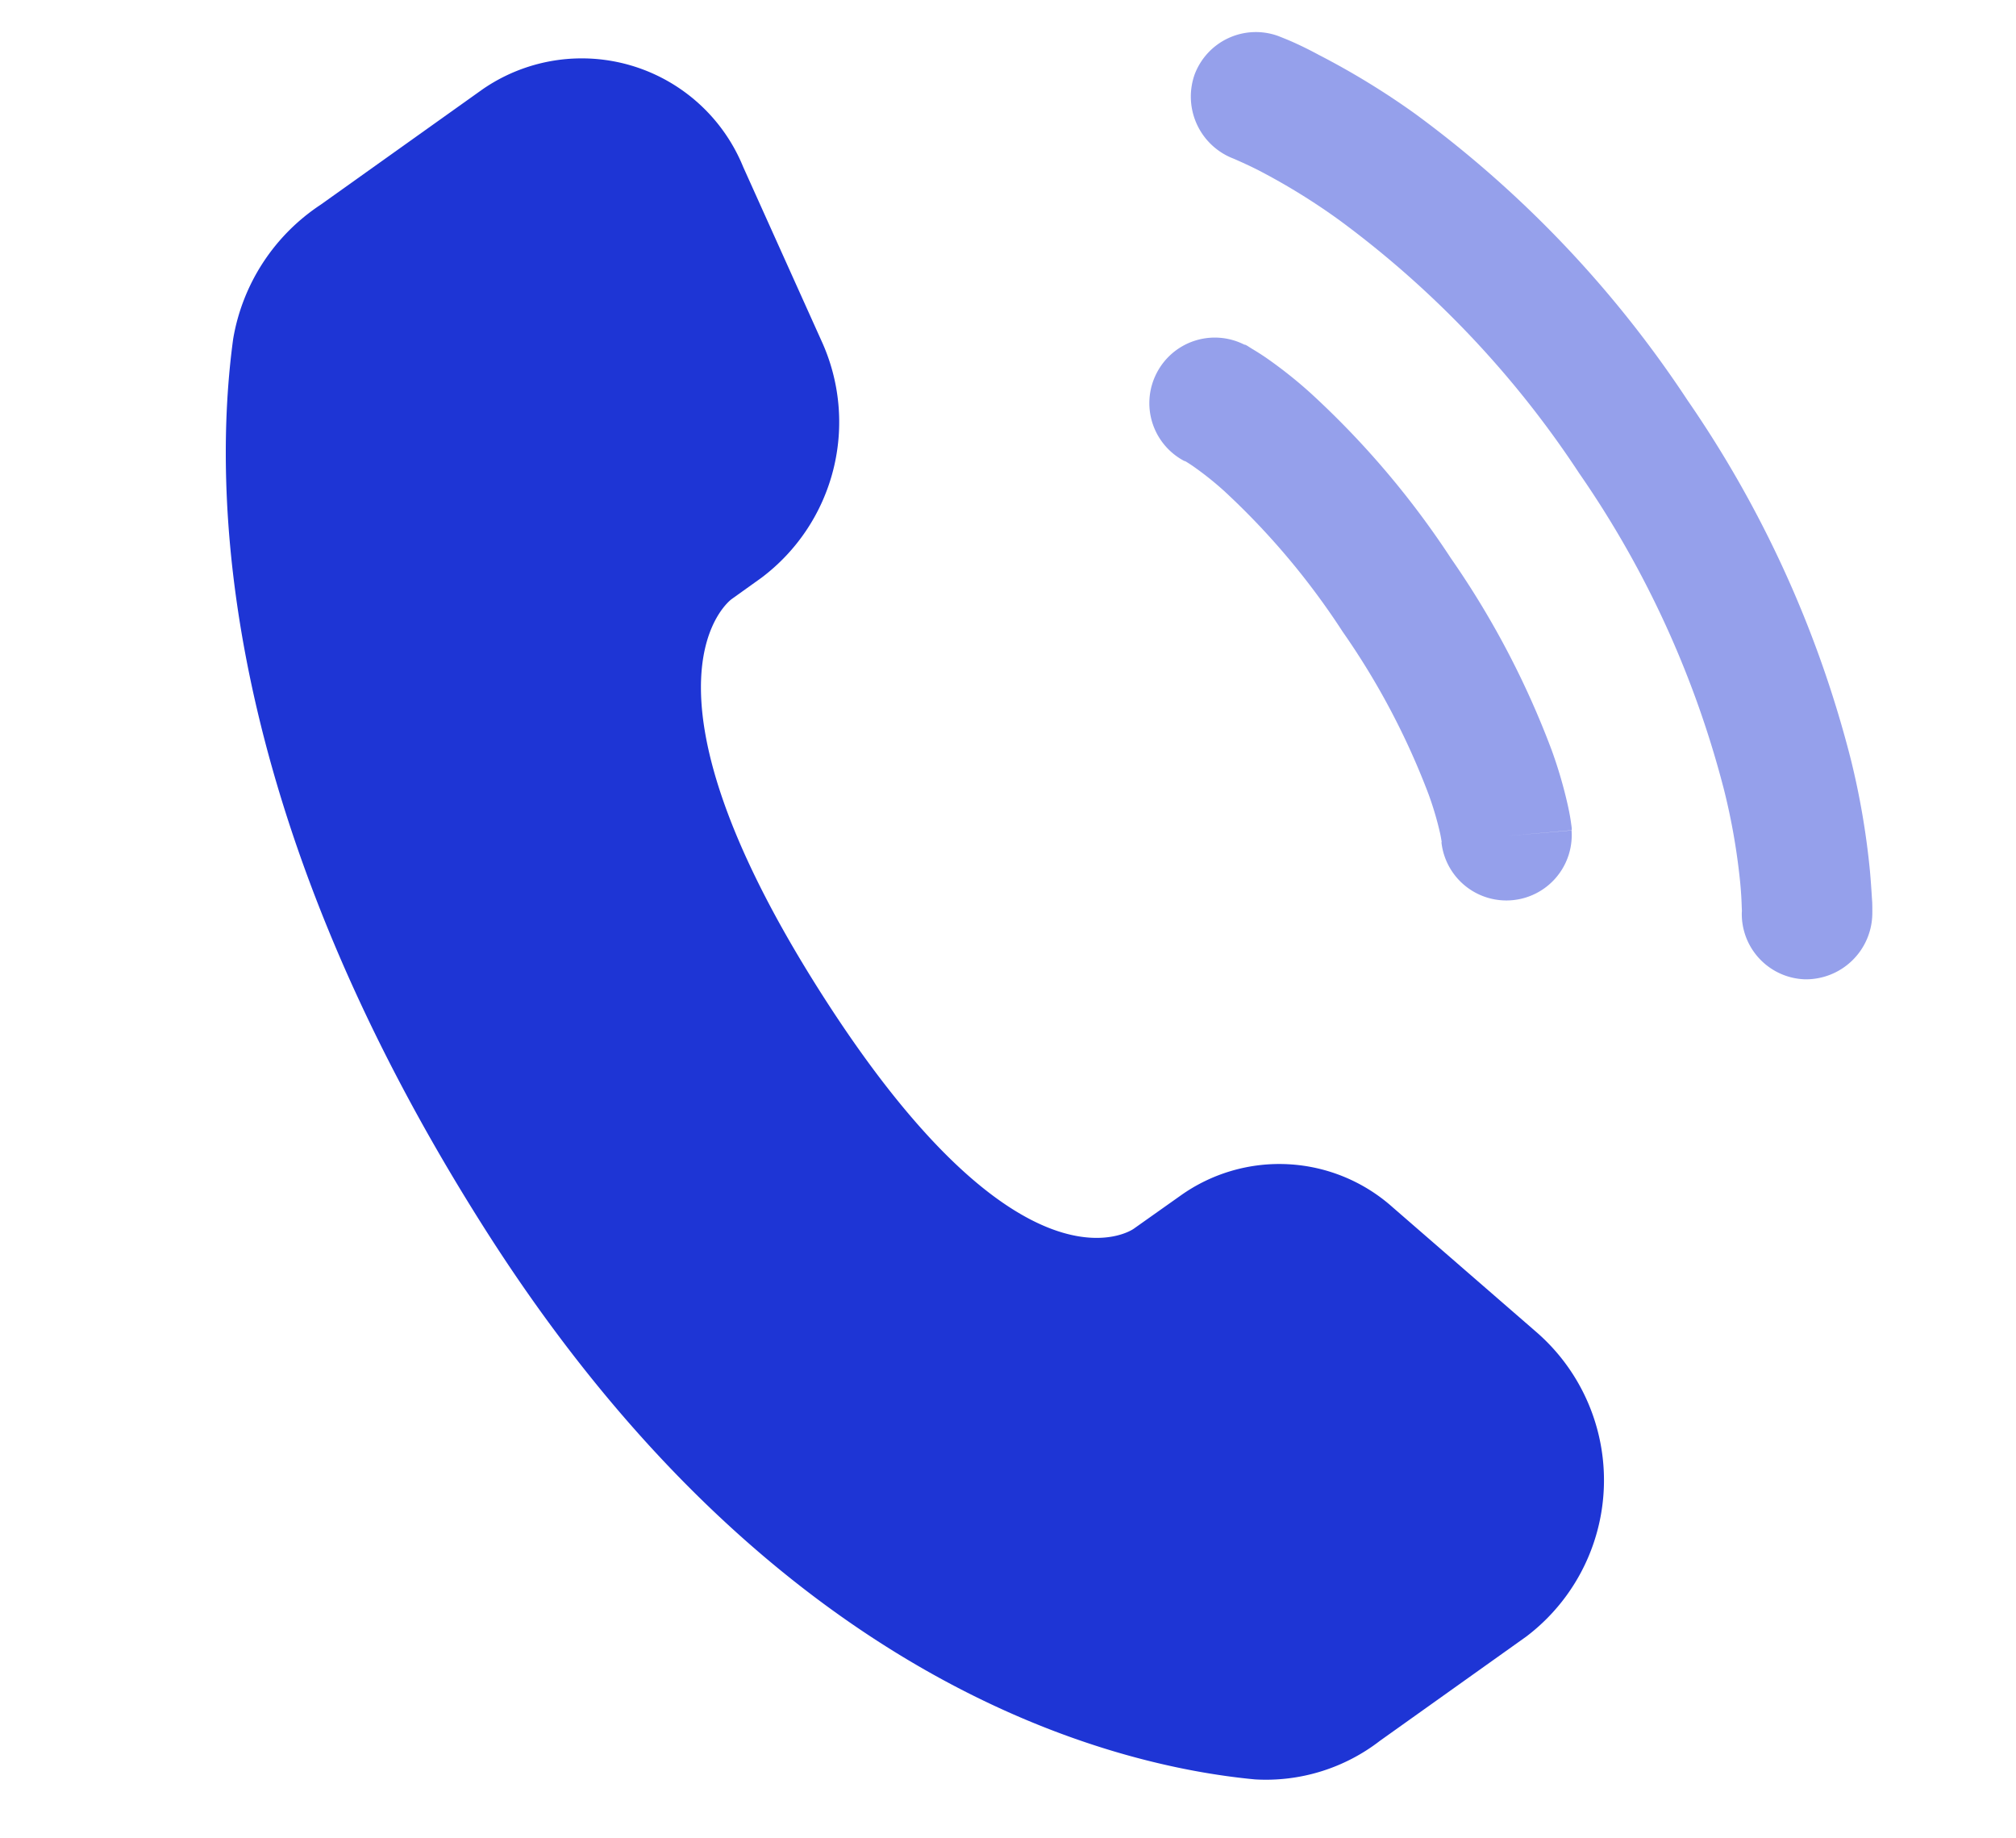
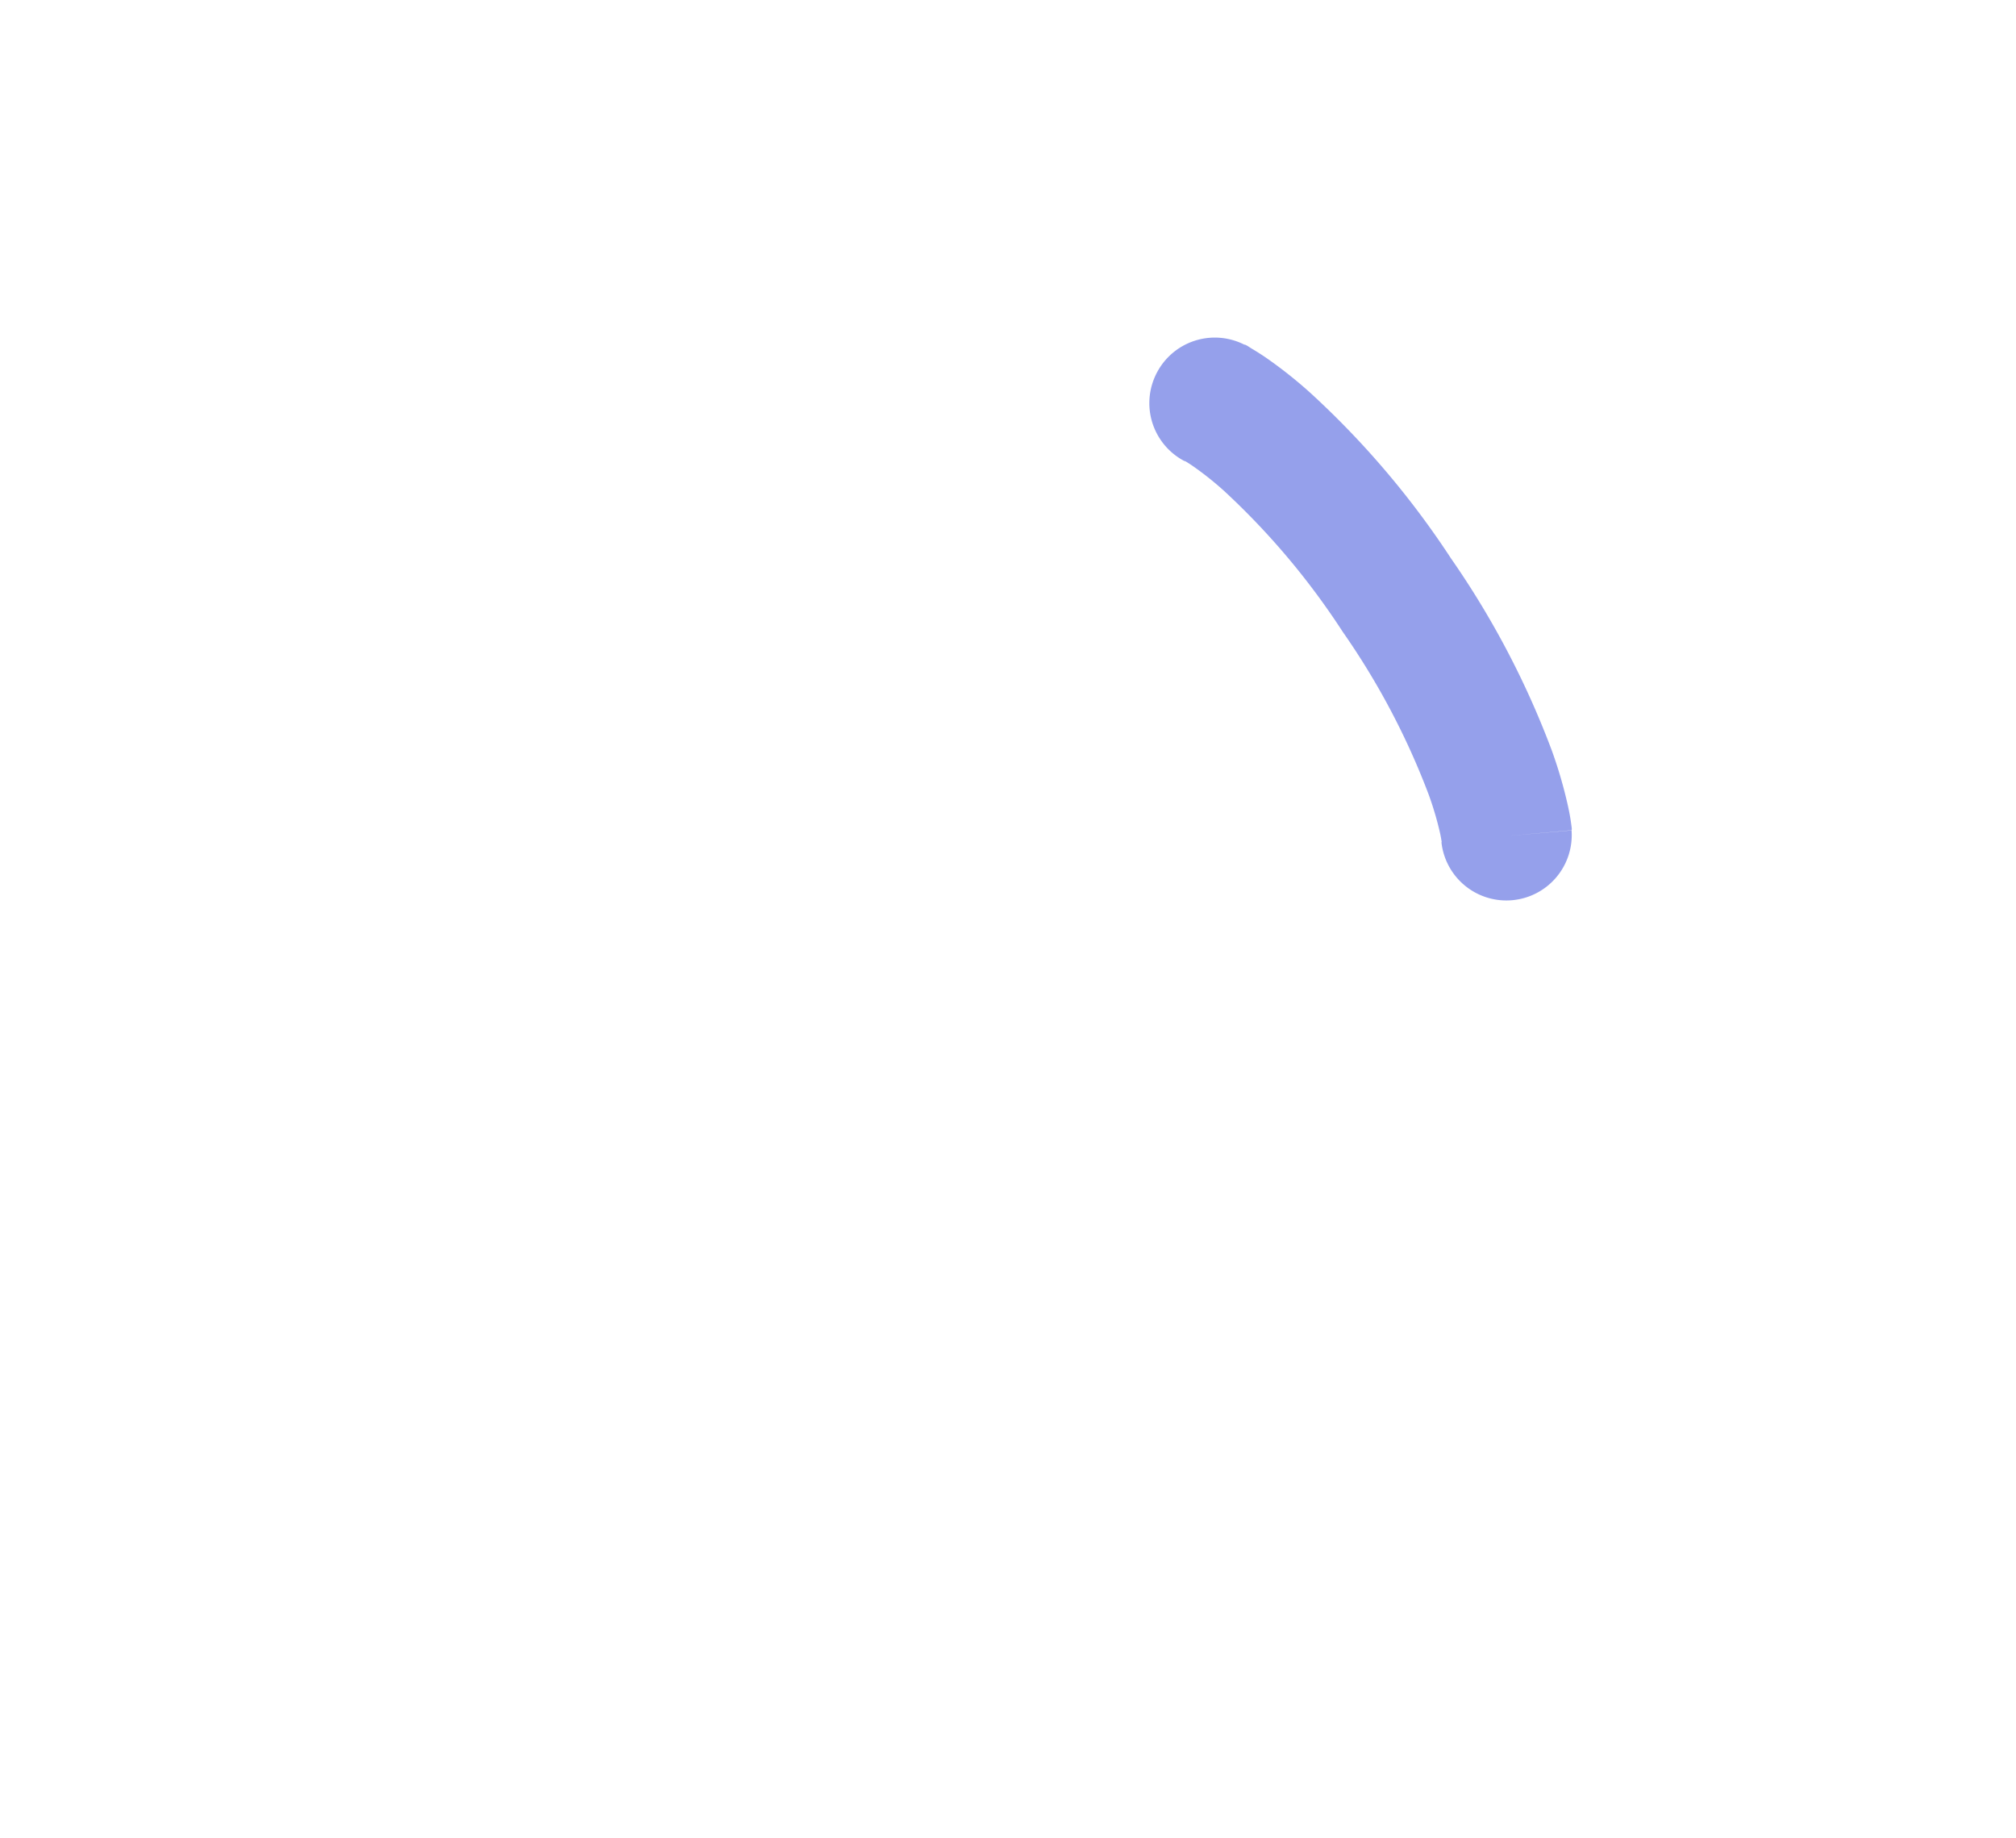
<svg xmlns="http://www.w3.org/2000/svg" width="24.281" height="22.132" viewBox="0 0 24.281 22.132">
  <g transform="translate(3.952 -1.802) rotate(11)">
-     <path d="M13.168,12.11l-.478.5s-1.135,1.2-4.234-2.067S6.492,6.088,6.492,6.088l.3-.317a2.346,2.346,0,0,0,.164-2.947L5.635.954A2.1,2.1,0,0,0,2.372.638L.726,2.371A2.419,2.419,0,0,0,0,4.159C.1,5.921.85,9.71,5.05,14.132c4.454,4.689,8.633,4.875,10.341,4.707a2.245,2.245,0,0,0,1.389-.744l1.49-1.568a2.362,2.362,0,0,0-.565-3.614l-2-1.153A2.049,2.049,0,0,0,13.168,12.11Z" transform="translate(0 1.835)" fill="#1E35D5" />
-     <path d="M.01.661a.788.788,0,0,1,.9-.65c.027.005.112.021.157.031.09.02.214.051.37.1A9.321,9.321,0,0,1,2.708.616a13.463,13.463,0,0,1,3.878,2.76,13.462,13.462,0,0,1,2.76,3.878,9.308,9.308,0,0,1,.479,1.268c.045.156.076.28.1.37.01.045.017.081.022.107l.006.033a.8.8,0,0,1-.648.92.787.787,0,0,1-.9-.647c0-.012-.008-.042-.015-.071-.013-.058-.035-.15-.071-.272a7.754,7.754,0,0,0-.4-1.052A11.894,11.894,0,0,0,5.474,4.489,11.9,11.9,0,0,0,2.053,2.046,7.754,7.754,0,0,0,1,1.648C.879,1.612.725,1.577.667,1.564A.8.8,0,0,1,.01.661Z" transform="translate(10.749 0)" fill="#1E35D5" opacity="0.47" />
    <path d="M.03.571A.787.787,0,0,1,1,.03L.787.787,1,.03h.007l.008,0,.021.006L1.1.061c.047.017.109.04.186.073A5.411,5.411,0,0,1,1.9.453,10.488,10.488,0,0,1,3.938,2.084,10.484,10.484,0,0,1,5.57,4.122a5.417,5.417,0,0,1,.318.618c.033.076.057.139.073.186.008.024.015.043.02.059l.006.021,0,.008v.005s0,0-.756.218l.756-.216a.787.787,0,0,1-1.51.443l0-.011c-.006-.016-.017-.047-.036-.092a3.848,3.848,0,0,0-.226-.436A8.935,8.935,0,0,0,2.826,3.2,8.934,8.934,0,0,0,1.1,1.807,3.841,3.841,0,0,0,.663,1.58C.618,1.561.587,1.549.571,1.544l-.011,0A.787.787,0,0,1,.03.571Z" transform="translate(10.966 3.707)" fill="#1E35D5" fill-rule="evenodd" opacity="0.47" />
  </g>
</svg>